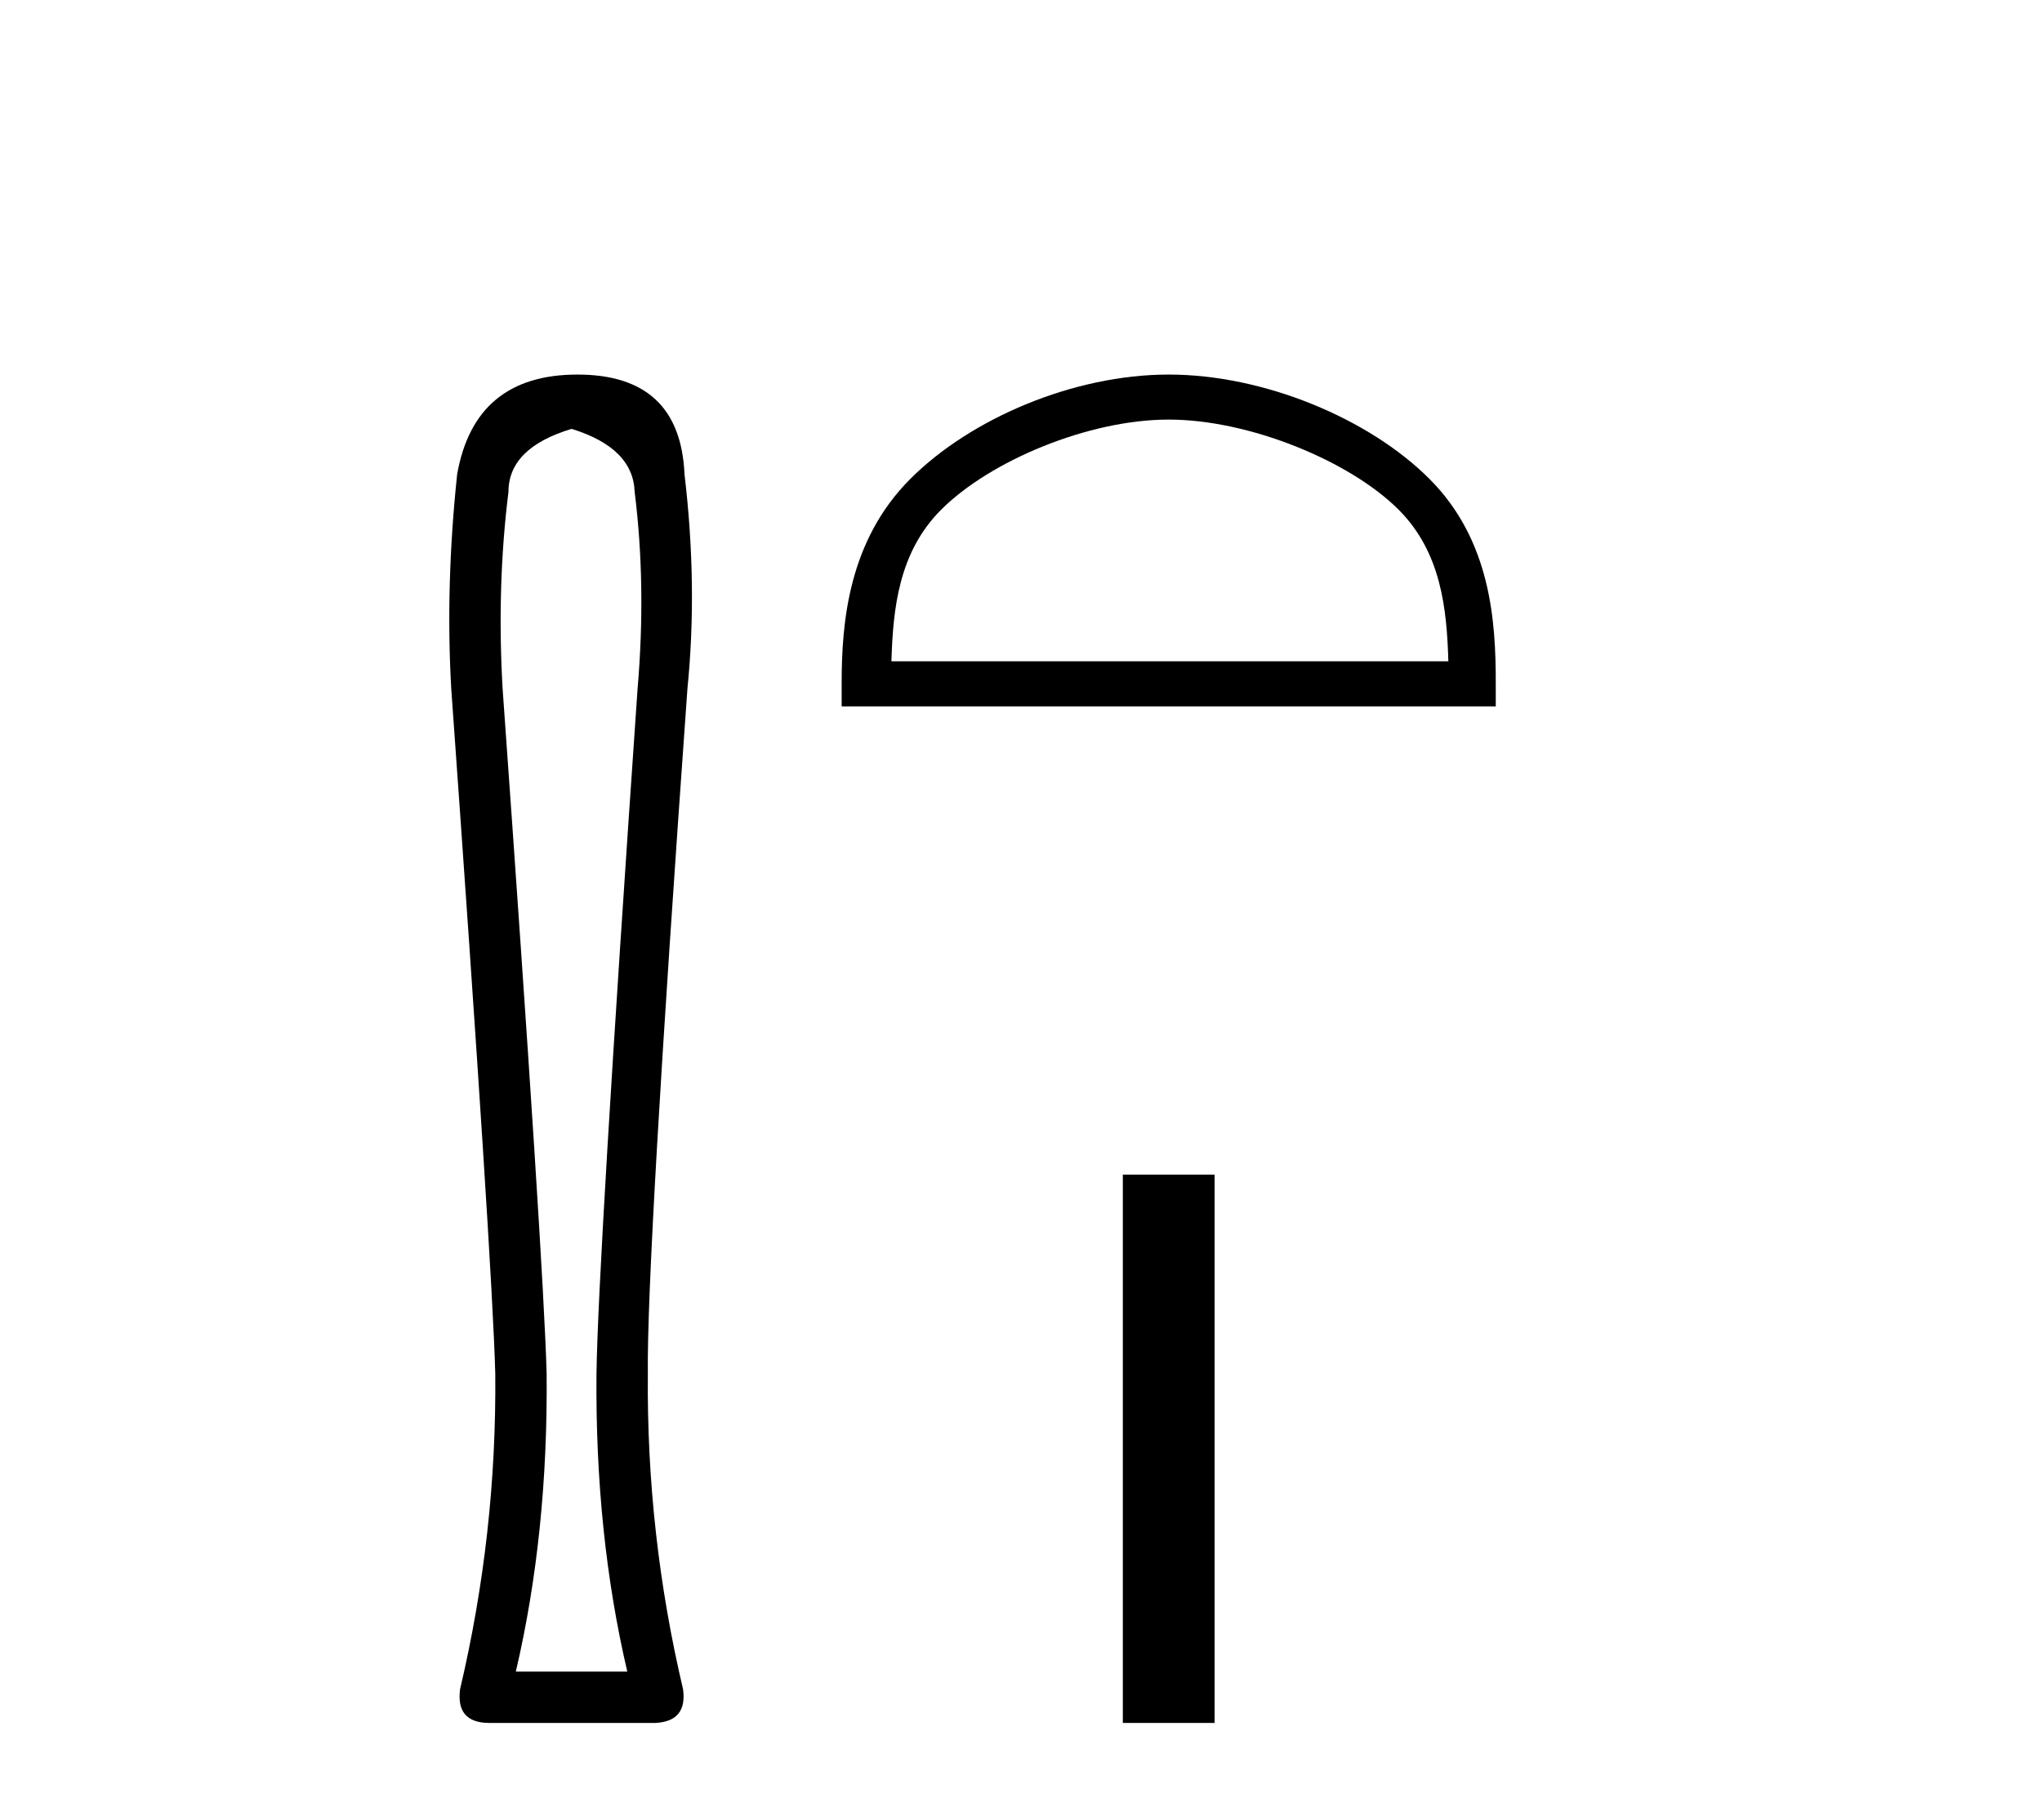
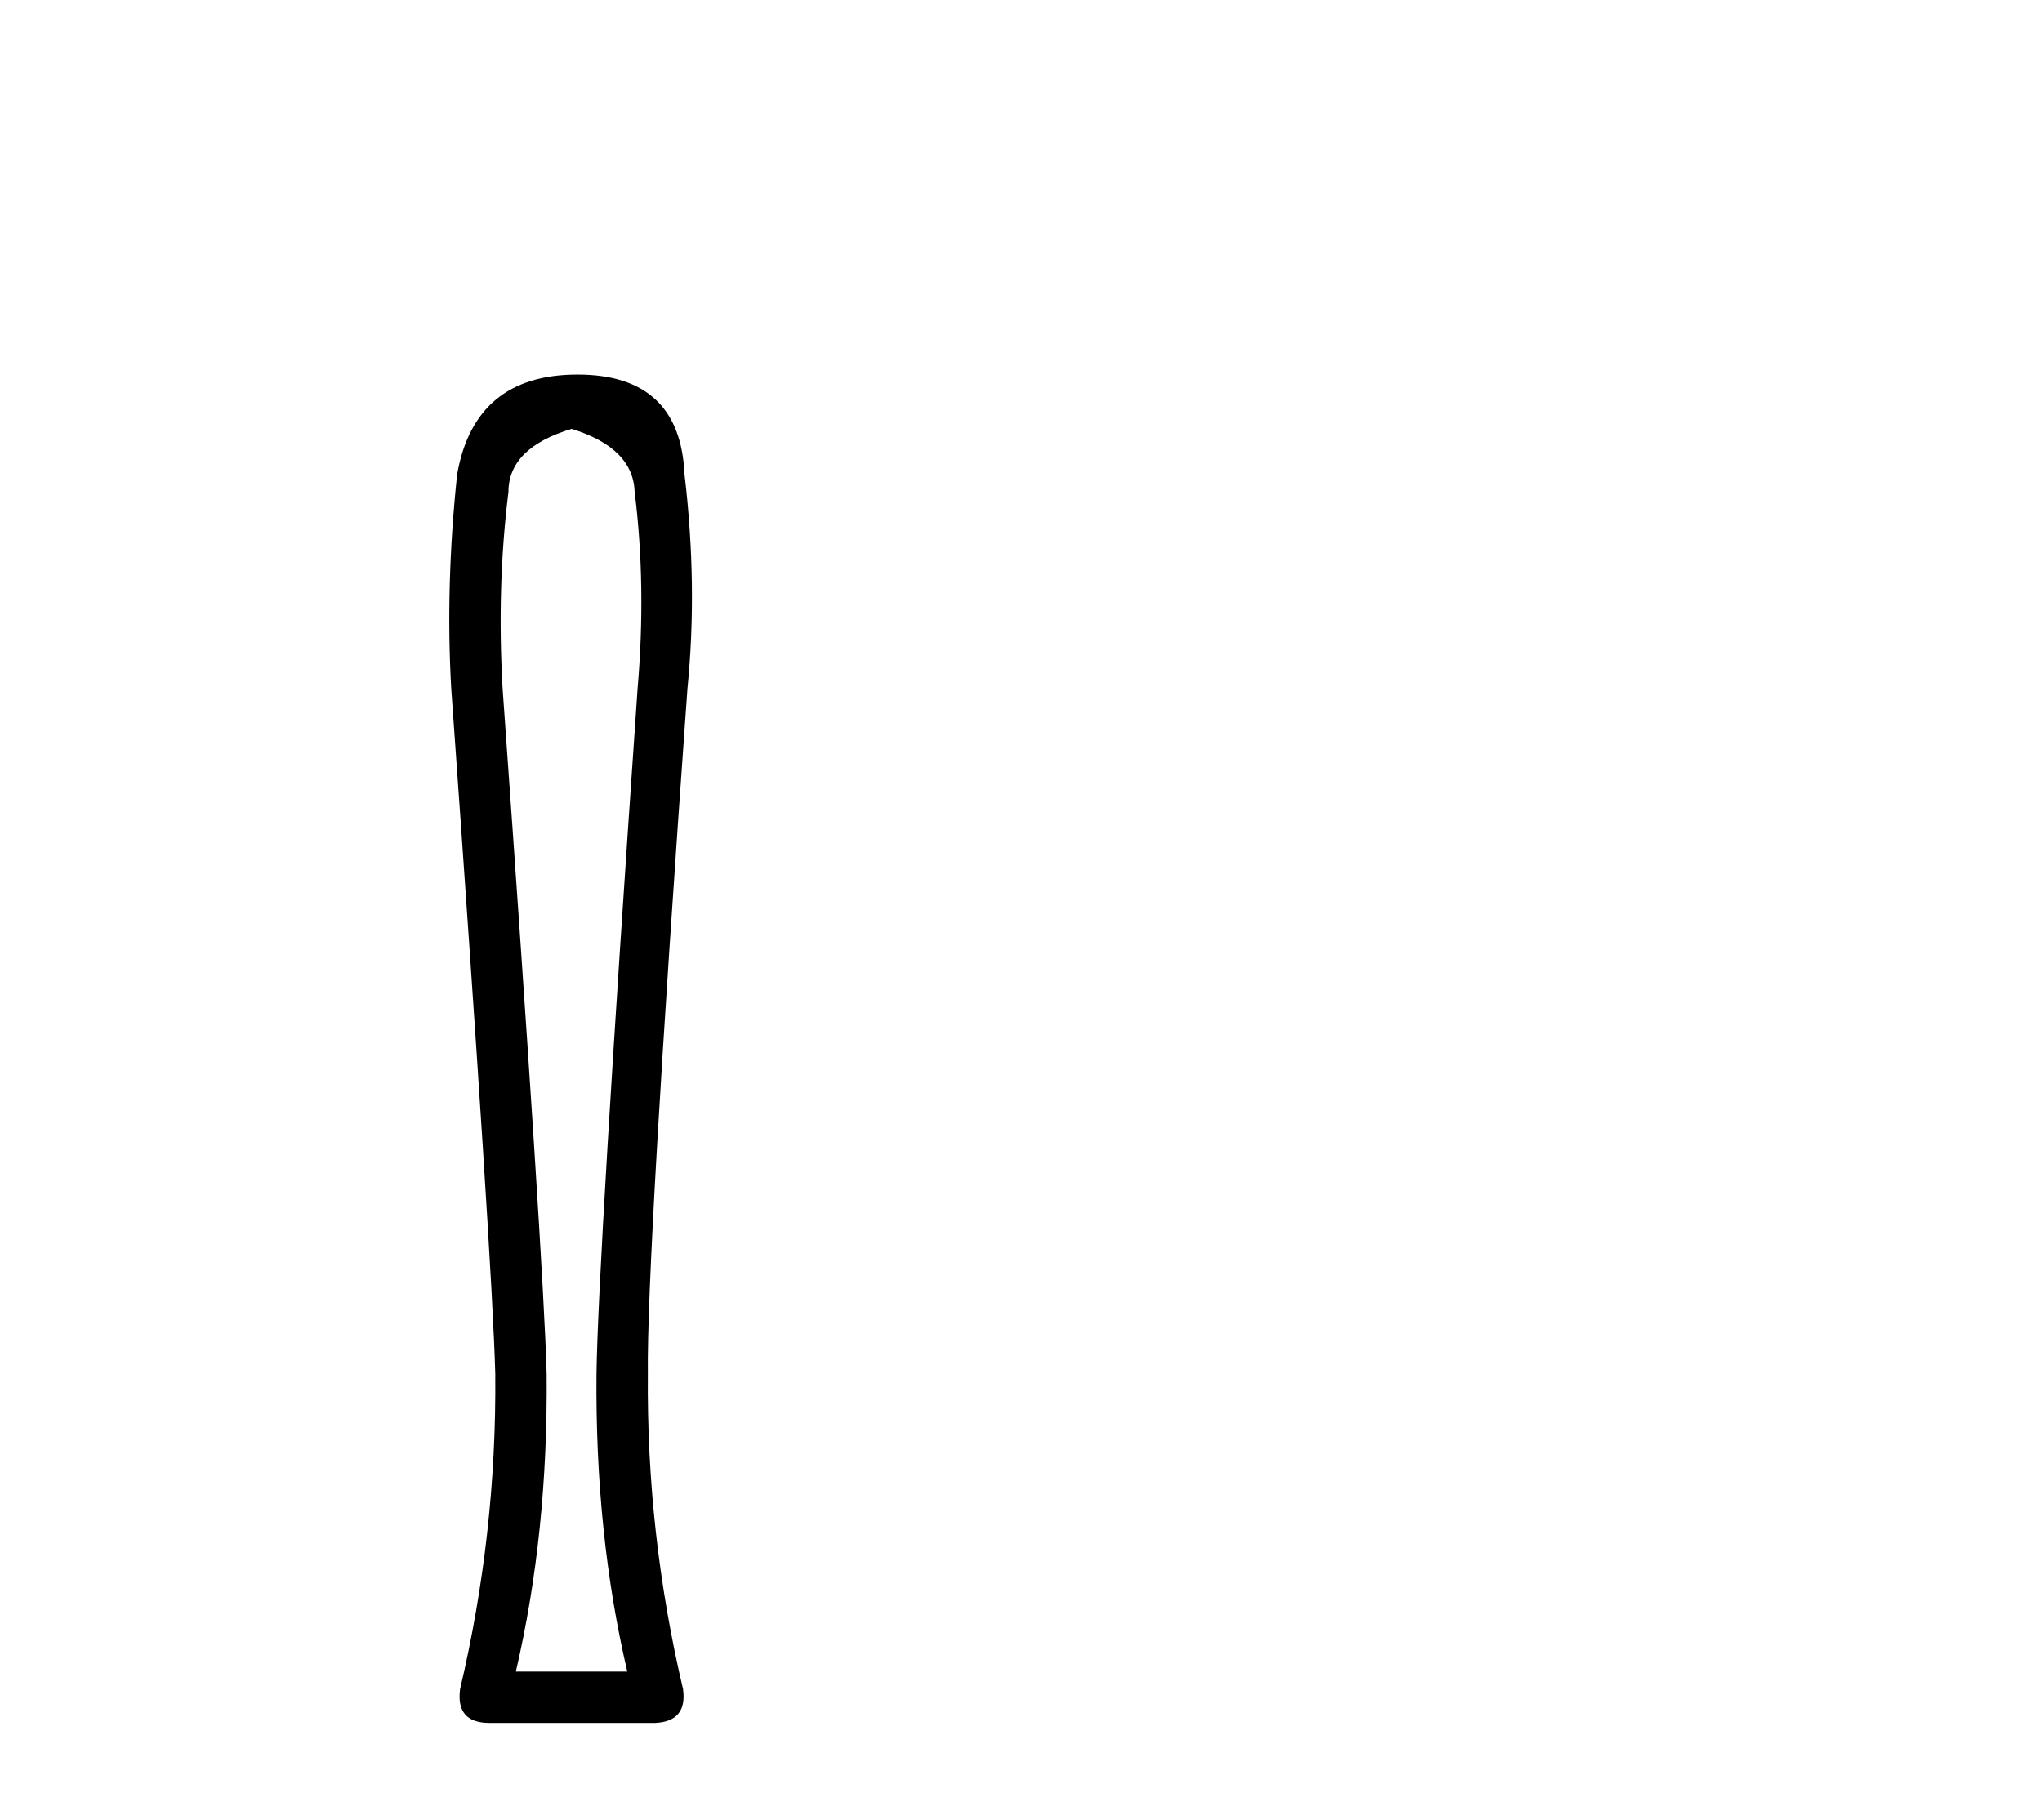
<svg xmlns="http://www.w3.org/2000/svg" width="46.0" height="41.0">
  <path d="M 12.876 9.66 Q 14.264 10.089 14.297 11.081 Q 14.561 13.196 14.363 15.509 Q 13.47 28.432 13.437 30.944 Q 13.404 34.546 14.131 37.653 L 11.62 37.653 Q 12.347 34.546 12.314 30.944 Q 12.248 28.432 11.322 15.509 Q 11.19 13.196 11.454 11.081 Q 11.454 10.089 12.876 9.66 ZM 13.008 8.437 Q 10.694 8.437 10.298 10.684 Q 10.033 13.196 10.165 15.509 Q 11.091 28.432 11.157 30.944 Q 11.19 34.546 10.364 38.049 Q 10.265 38.809 11.025 38.809 L 14.759 38.809 Q 15.486 38.776 15.387 38.049 Q 14.561 34.546 14.594 30.944 Q 14.561 28.432 15.486 15.509 Q 15.718 13.196 15.42 10.684 Q 15.321 8.437 13.008 8.437 Z" style="fill:#000000;stroke:none" />
-   <path d="M 26.327 9.451 C 28.14 9.451 30.408 10.382 31.506 11.48 C 32.466 12.44 32.592 13.713 32.627 14.896 L 20.081 14.896 C 20.117 13.713 20.242 12.44 21.202 11.48 C 22.3 10.382 24.515 9.451 26.327 9.451 ZM 26.327 8.437 C 24.178 8.437 21.864 9.43 20.508 10.786 C 19.118 12.176 18.96 14.007 18.96 15.377 L 18.96 15.911 L 33.695 15.911 L 33.695 15.377 C 33.695 14.007 33.59 12.176 32.2 10.786 C 30.844 9.43 28.477 8.437 26.327 8.437 Z" style="fill:#000000;stroke:none" />
-   <path d="M 25.294 26.458 L 25.294 38.809 L 27.361 38.809 L 27.361 26.458 Z" style="fill:#000000;stroke:none" />
</svg>